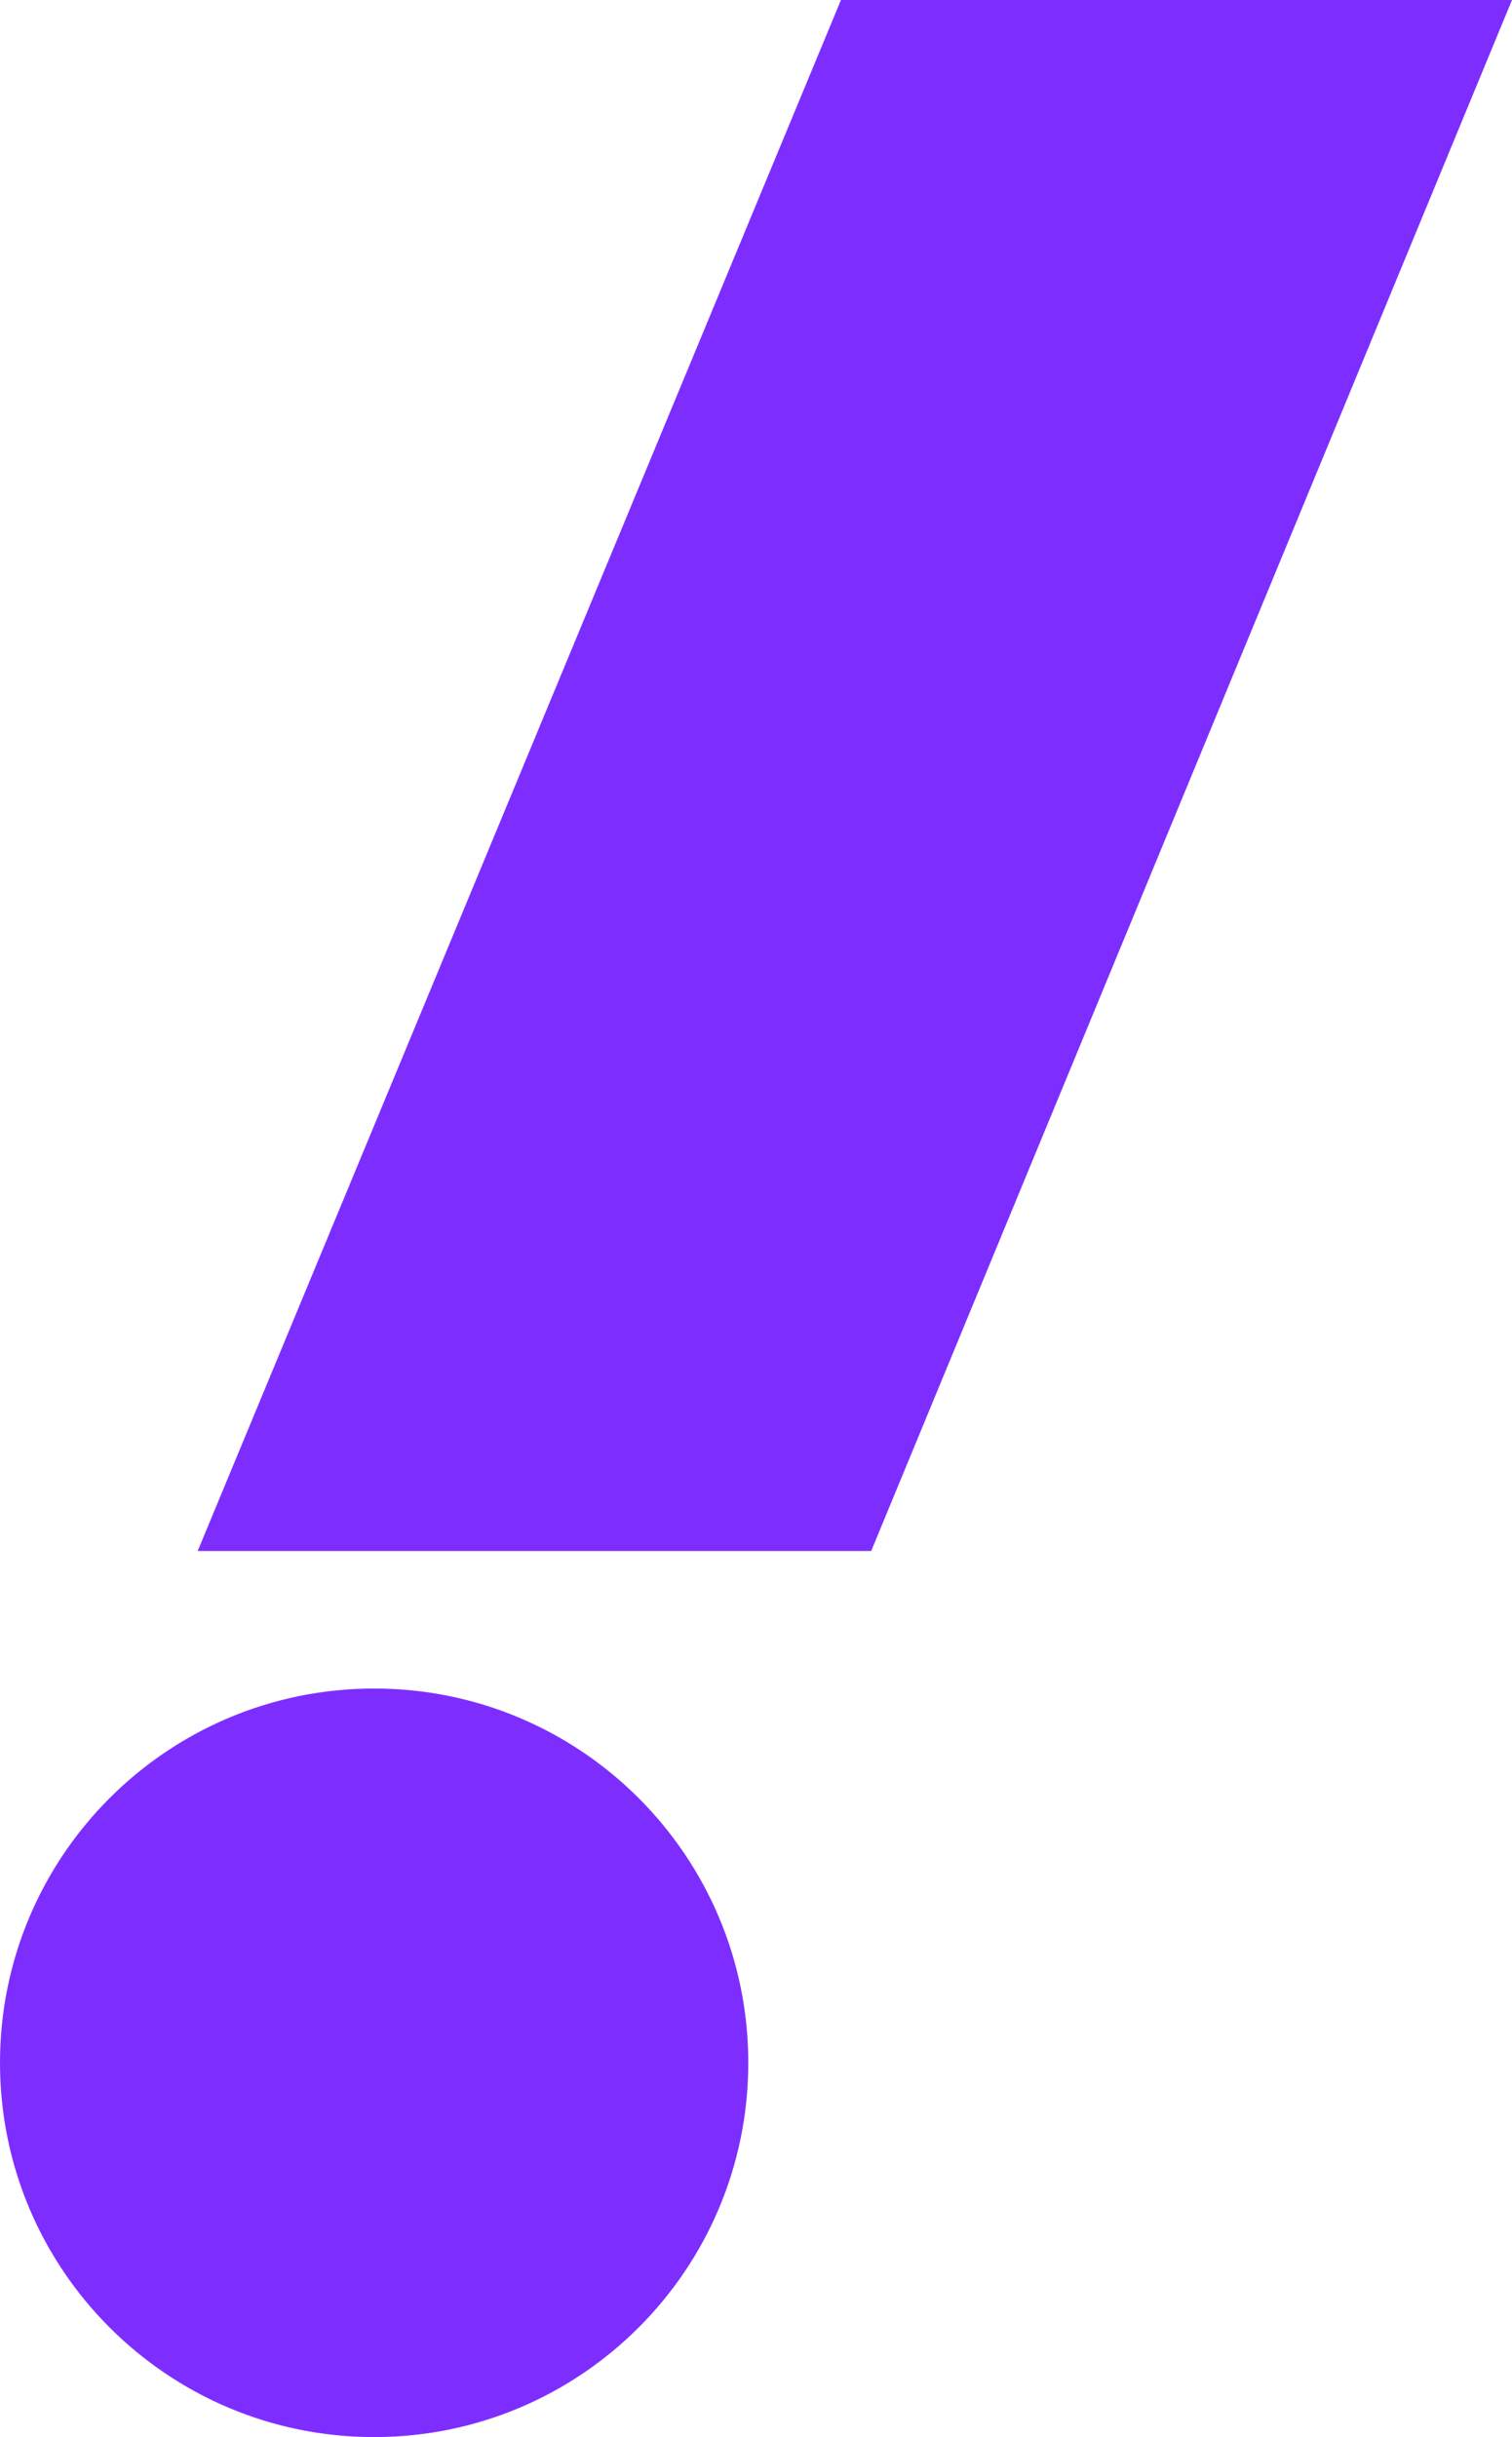
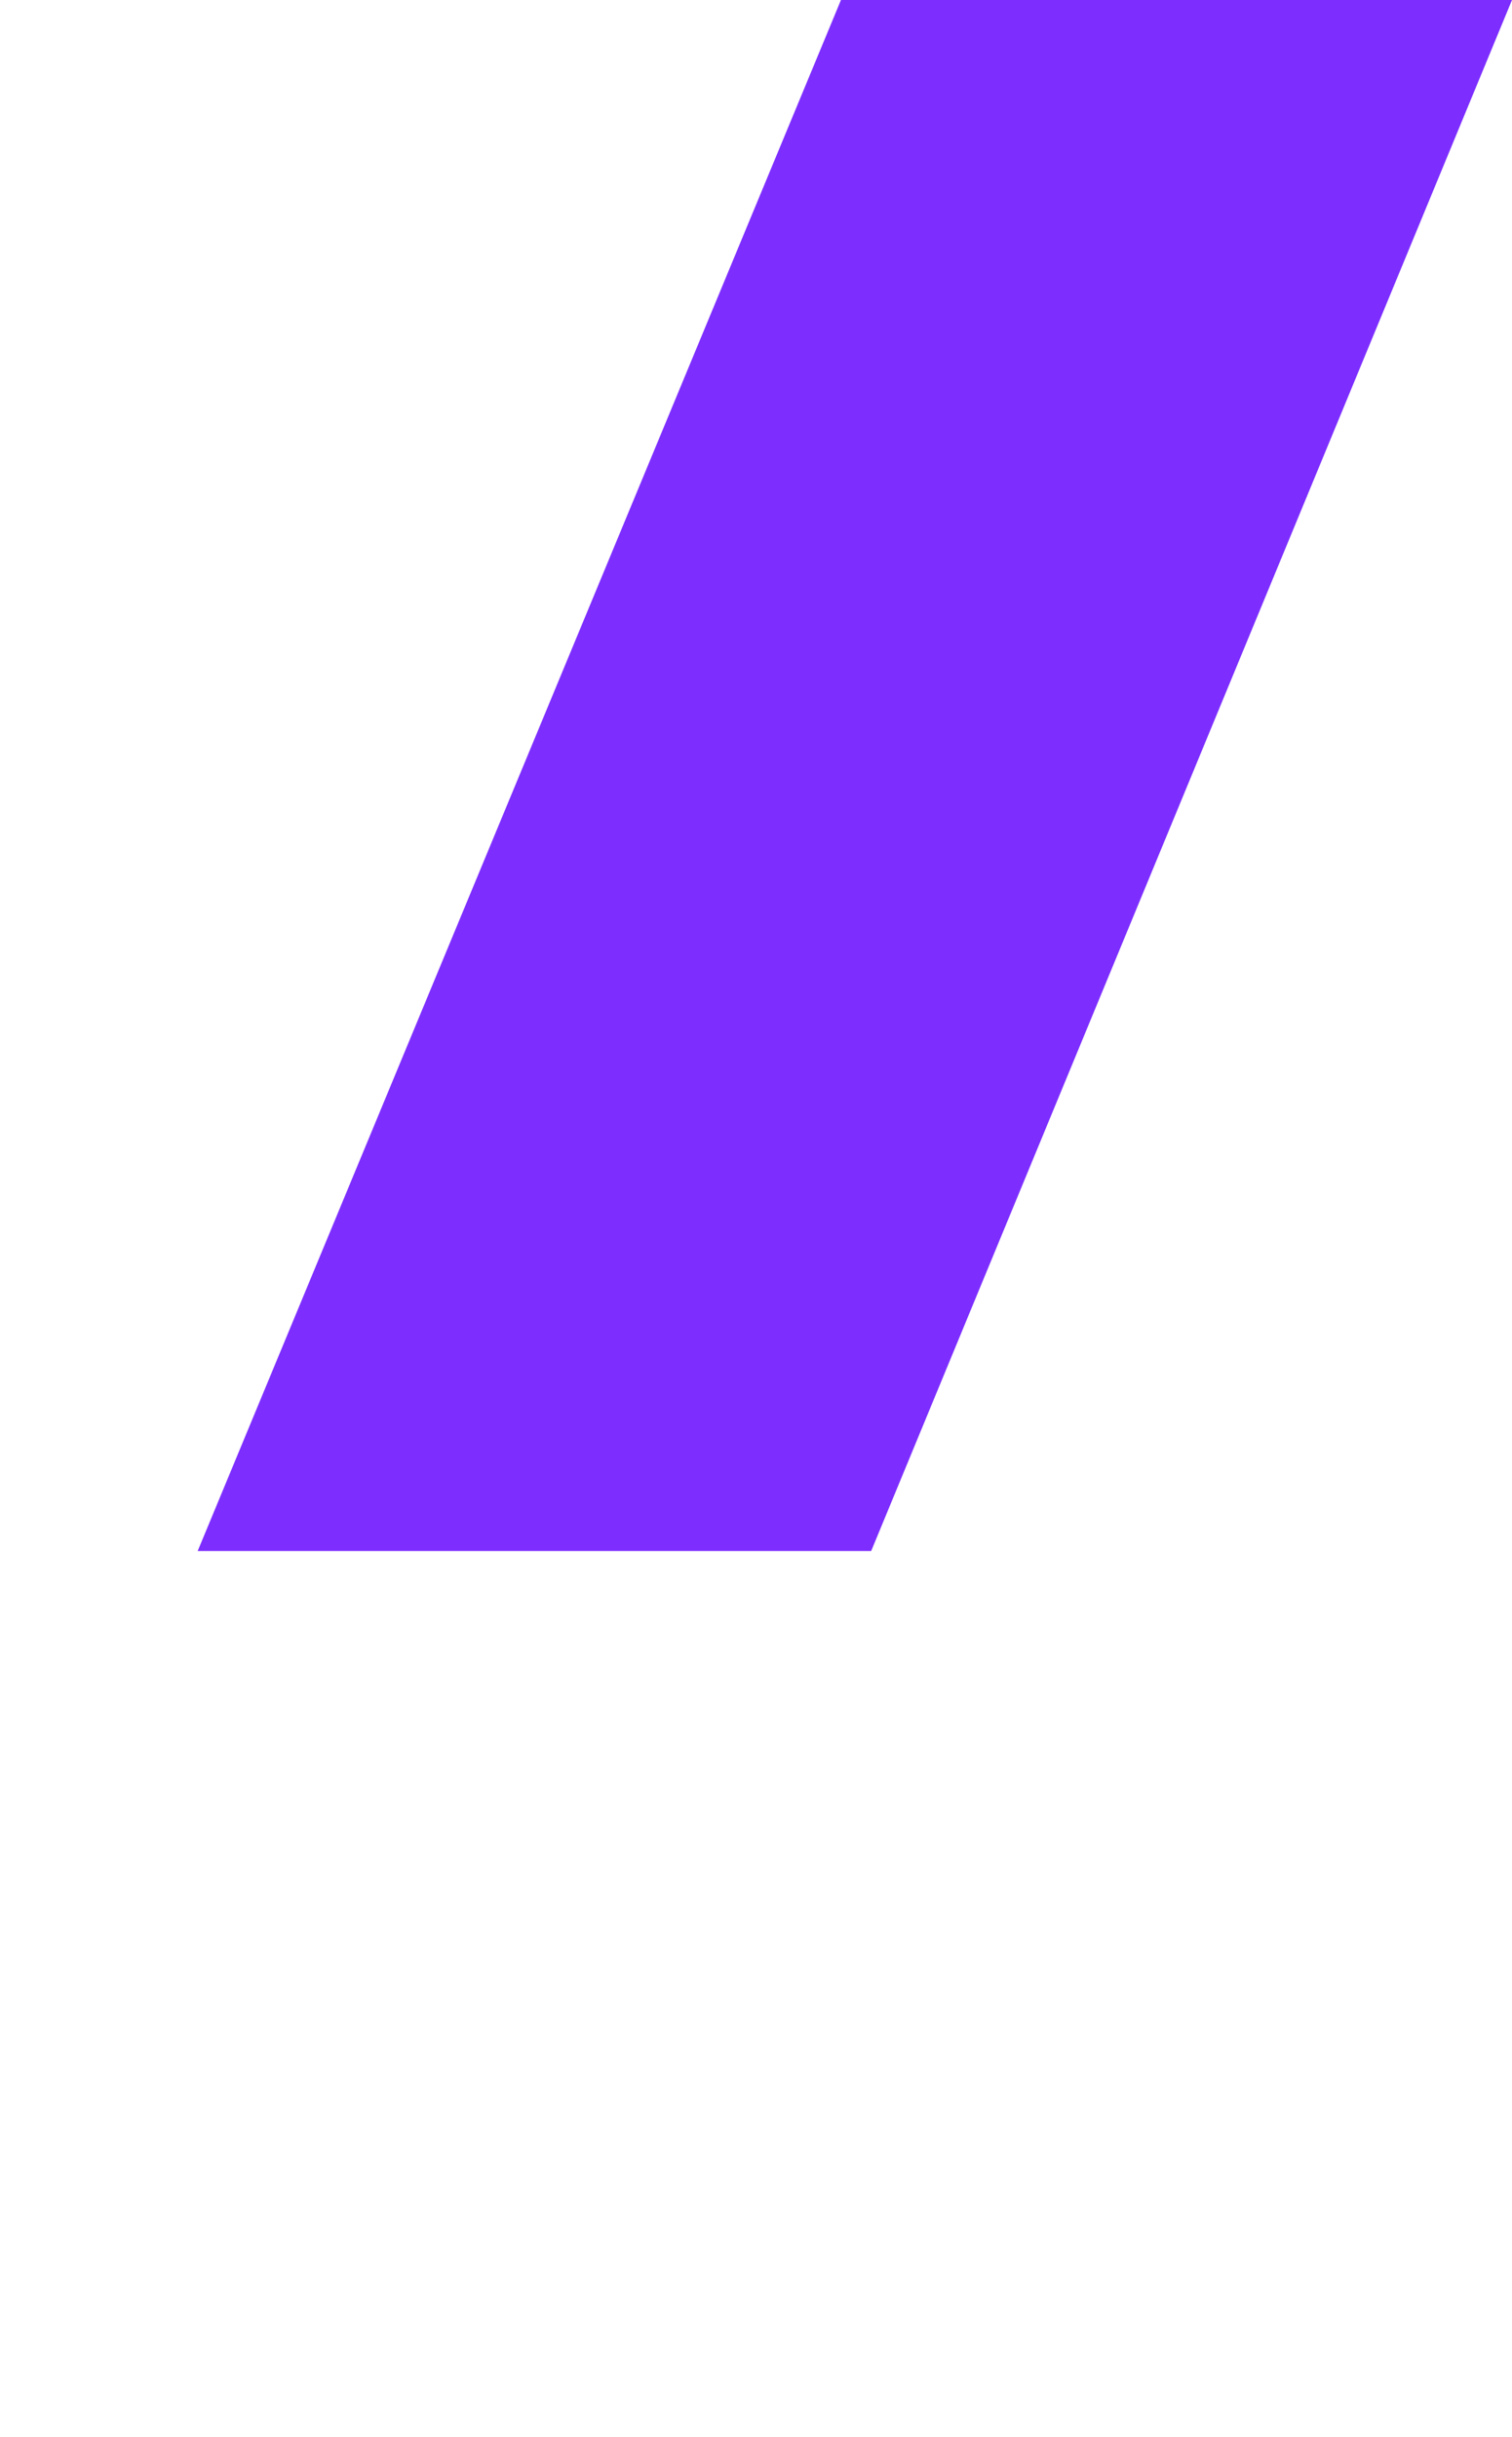
<svg xmlns="http://www.w3.org/2000/svg" id="Layer_2" viewBox="0 0 552.44 890.12">
  <defs>
    <style>.cls-1,.cls-2{fill:#7d2eff;}.cls-2{fill-rule:evenodd;}</style>
  </defs>
  <g id="Artwork">
    <path class="cls-2" d="M307.26,0h245.18c-78.05,188.83-156.09,377.67-234.14,566.5H72.22C150.56,377.67,228.91,188.83,307.26,0Z" />
-     <path class="cls-1" d="M136.7,890.12c75.5,0,136.7-61.2,136.7-136.7s-61.2-136.7-136.7-136.7S0,677.92,0,753.42s61.2,136.7,136.7,136.7Z" />
  </g>
</svg>